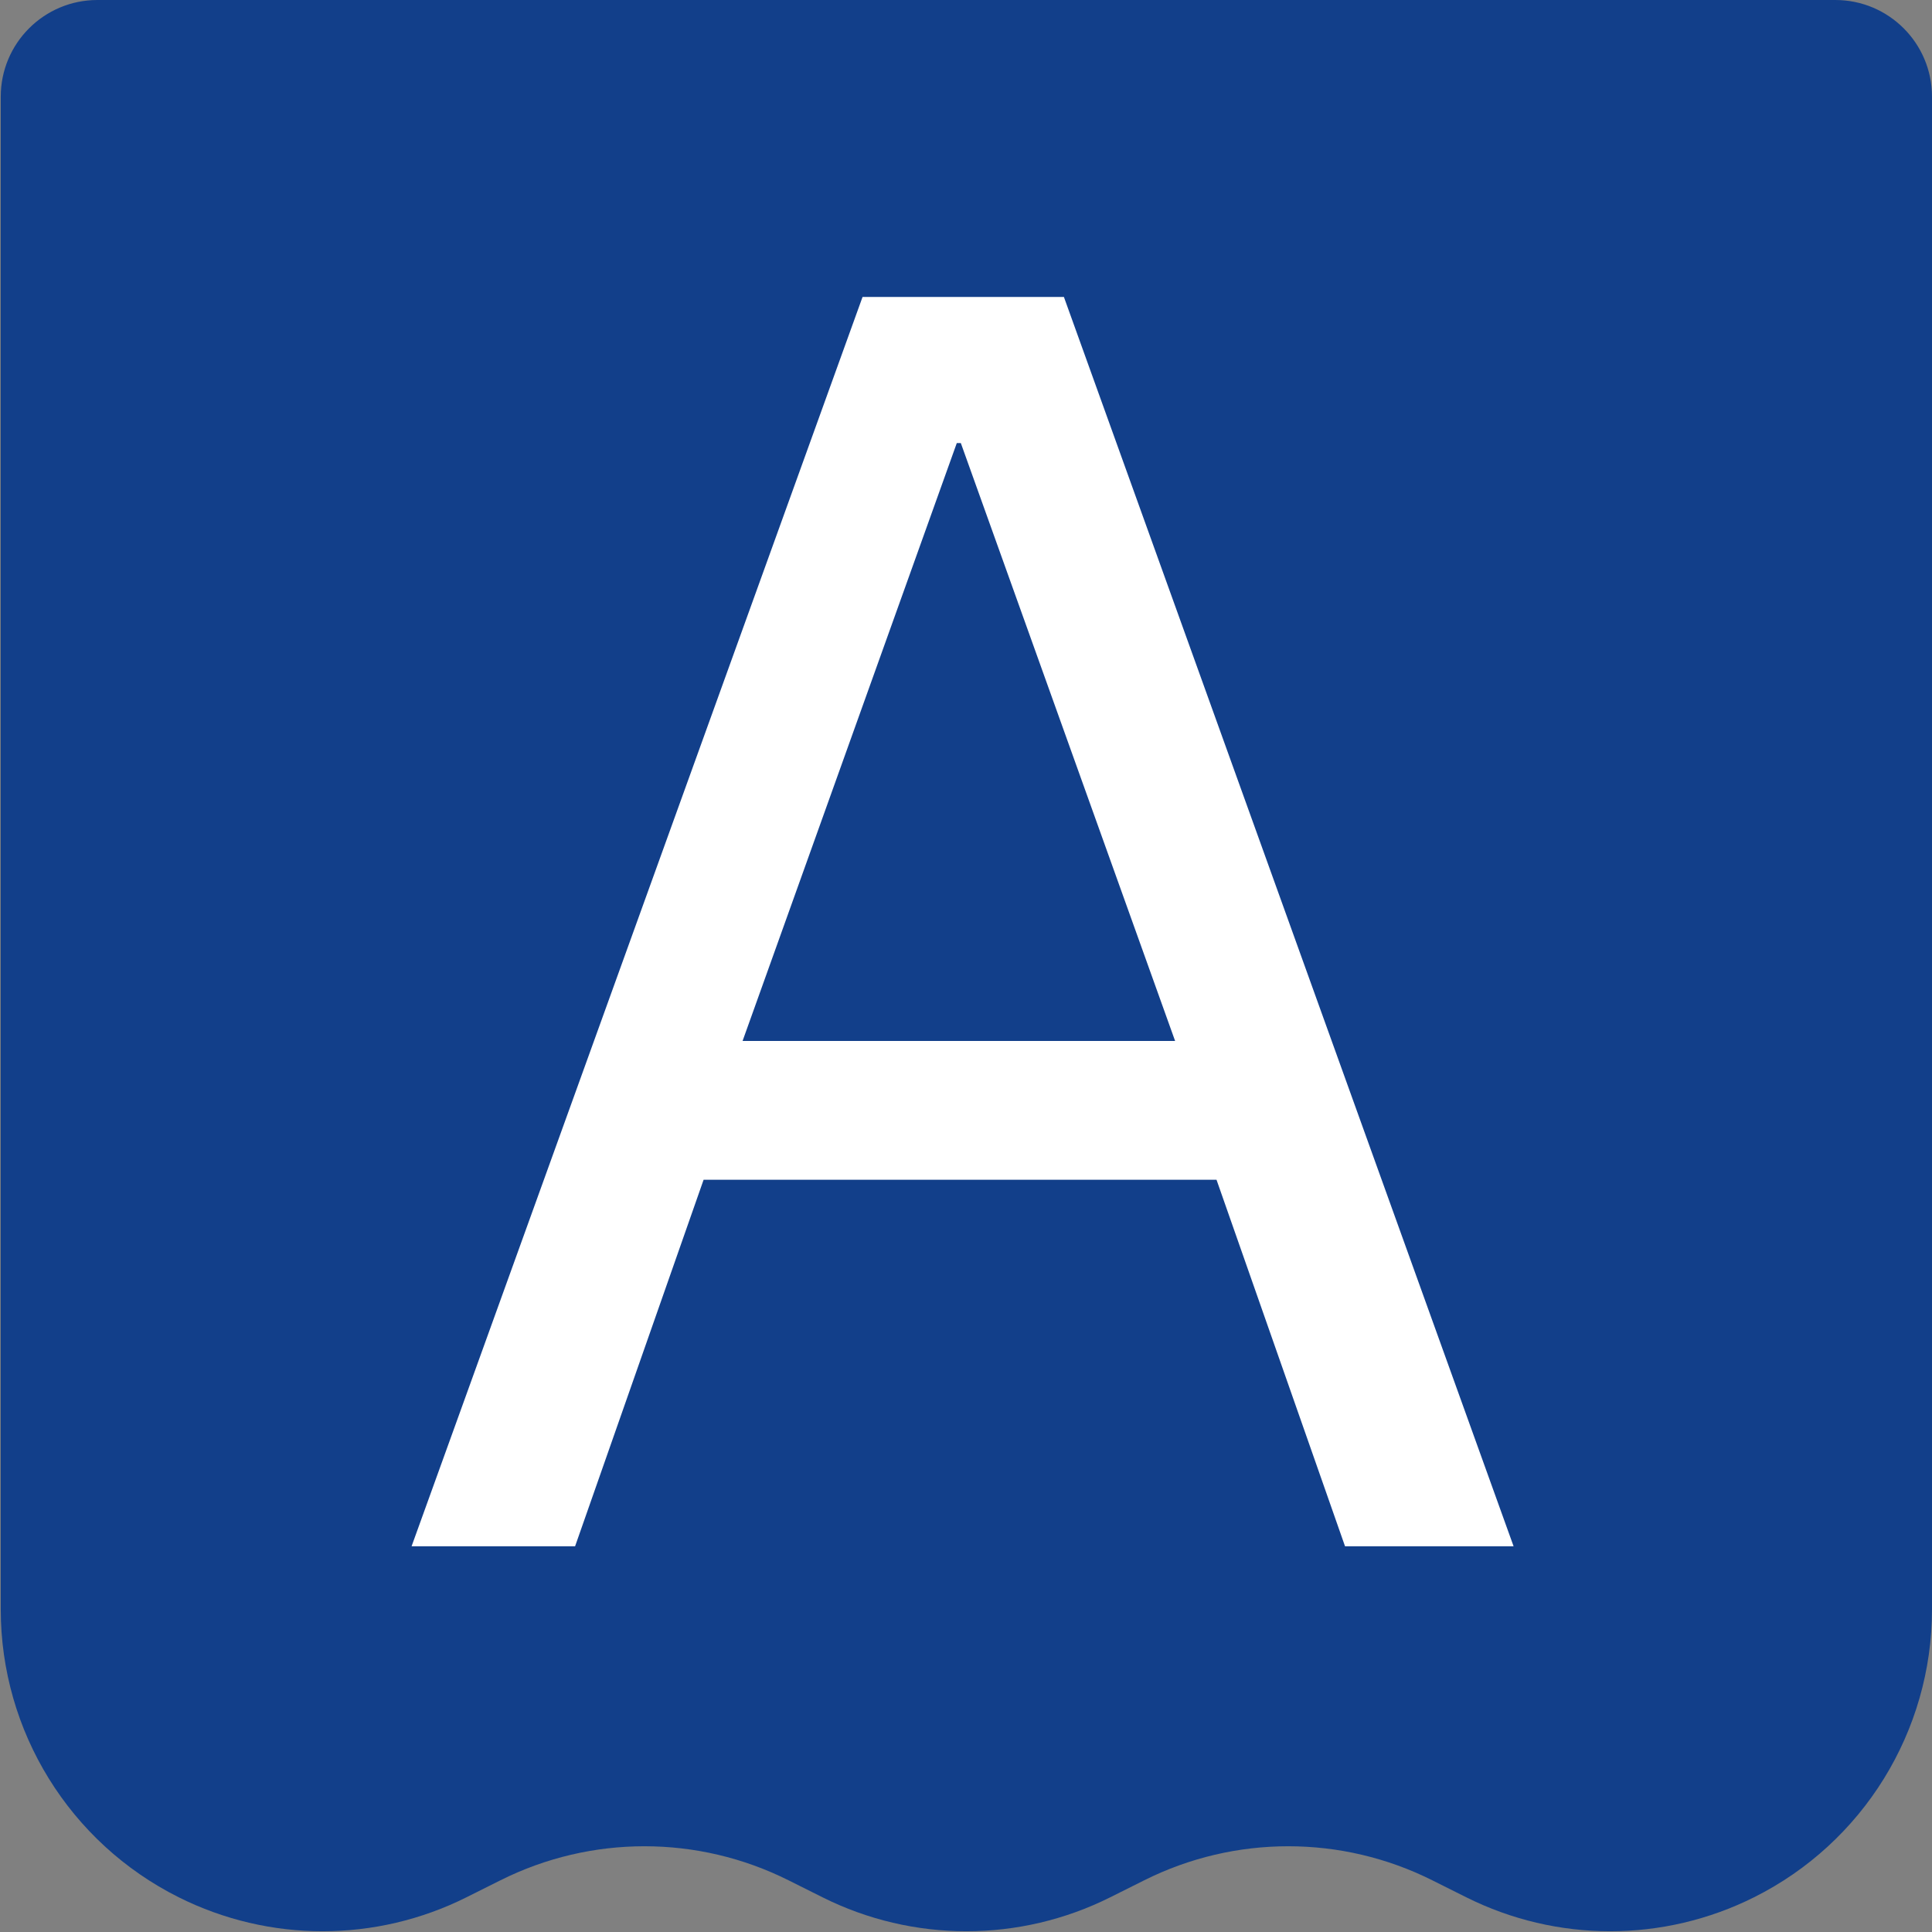
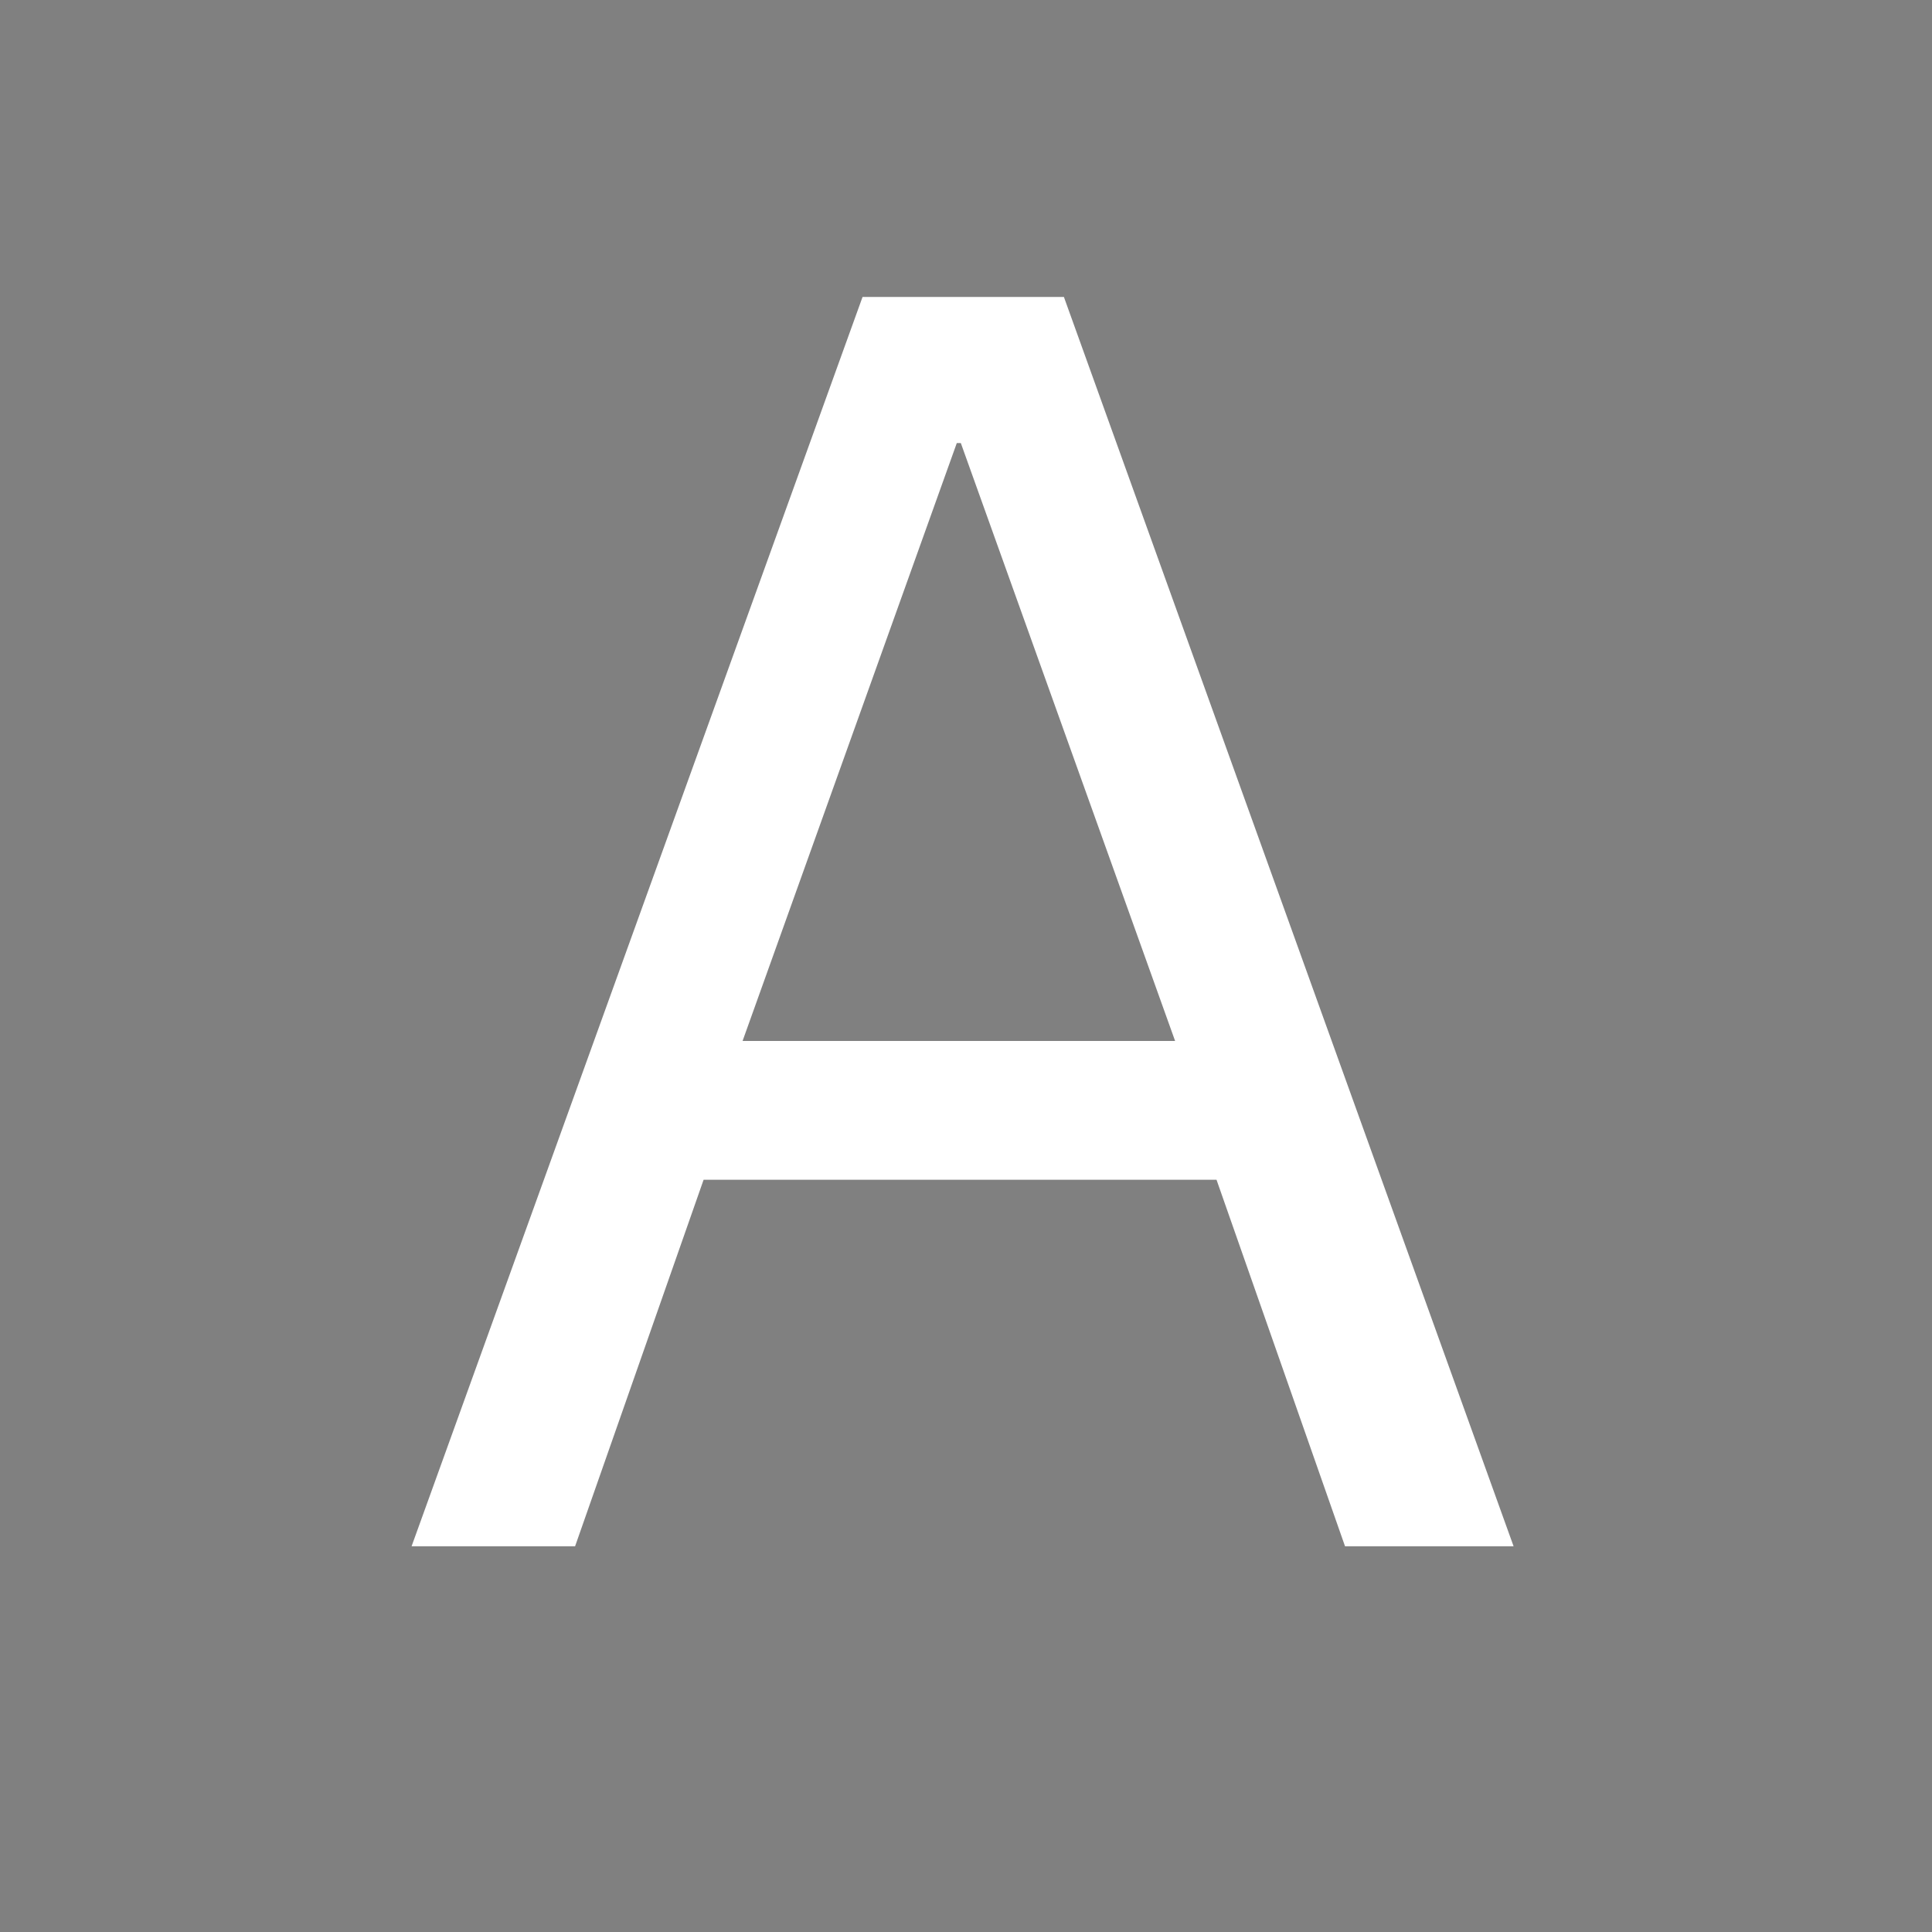
<svg xmlns="http://www.w3.org/2000/svg" fill="none" viewBox="0 0 283 283" height="283" width="283">
  <rect x="0" y="0" width="283" height="283" fill="#808080" stroke="none" />
-   <path fill="#123F8A" d="M120.47 277.91L115.49 275.42C102.22 268.78 86.59 268.78 73.32 275.42L68.34 277.91C55.07 284.55 39.44 284.55 26.17 277.91C10.2 269.92 0.11 253.6 0.11 235.74L0.11 14.16C0.11 6.34 6.45 -1.20884e-05 14.27 -1.17466e-05L268.84 -6.18953e-07C276.66 -2.7713e-07 283 6.34 283 14.16L283 235.74C283 253.6 272.91 269.93 256.94 277.91C243.67 284.55 228.04 284.55 214.77 277.91L209.79 275.42C196.52 268.78 180.89 268.78 167.62 275.42L162.64 277.91C149.37 284.55 133.74 284.55 120.47 277.91Z" />
  <path stroke-width="0.5" stroke="white" fill="white" d="M126.698 43.75H126.522L126.462 43.915L60.765 225.915L60.644 226.25H61H83.884H84.061L84.12 226.083L102.884 172.565H178.375L197.139 226.083L197.198 226.25H197.375H221H221.356L221.235 225.915L155.725 43.915L155.666 43.75H155.49H126.698ZM108.417 152.73L139.976 64.649H140.918L172.485 152.73H108.417Z" />
</svg>